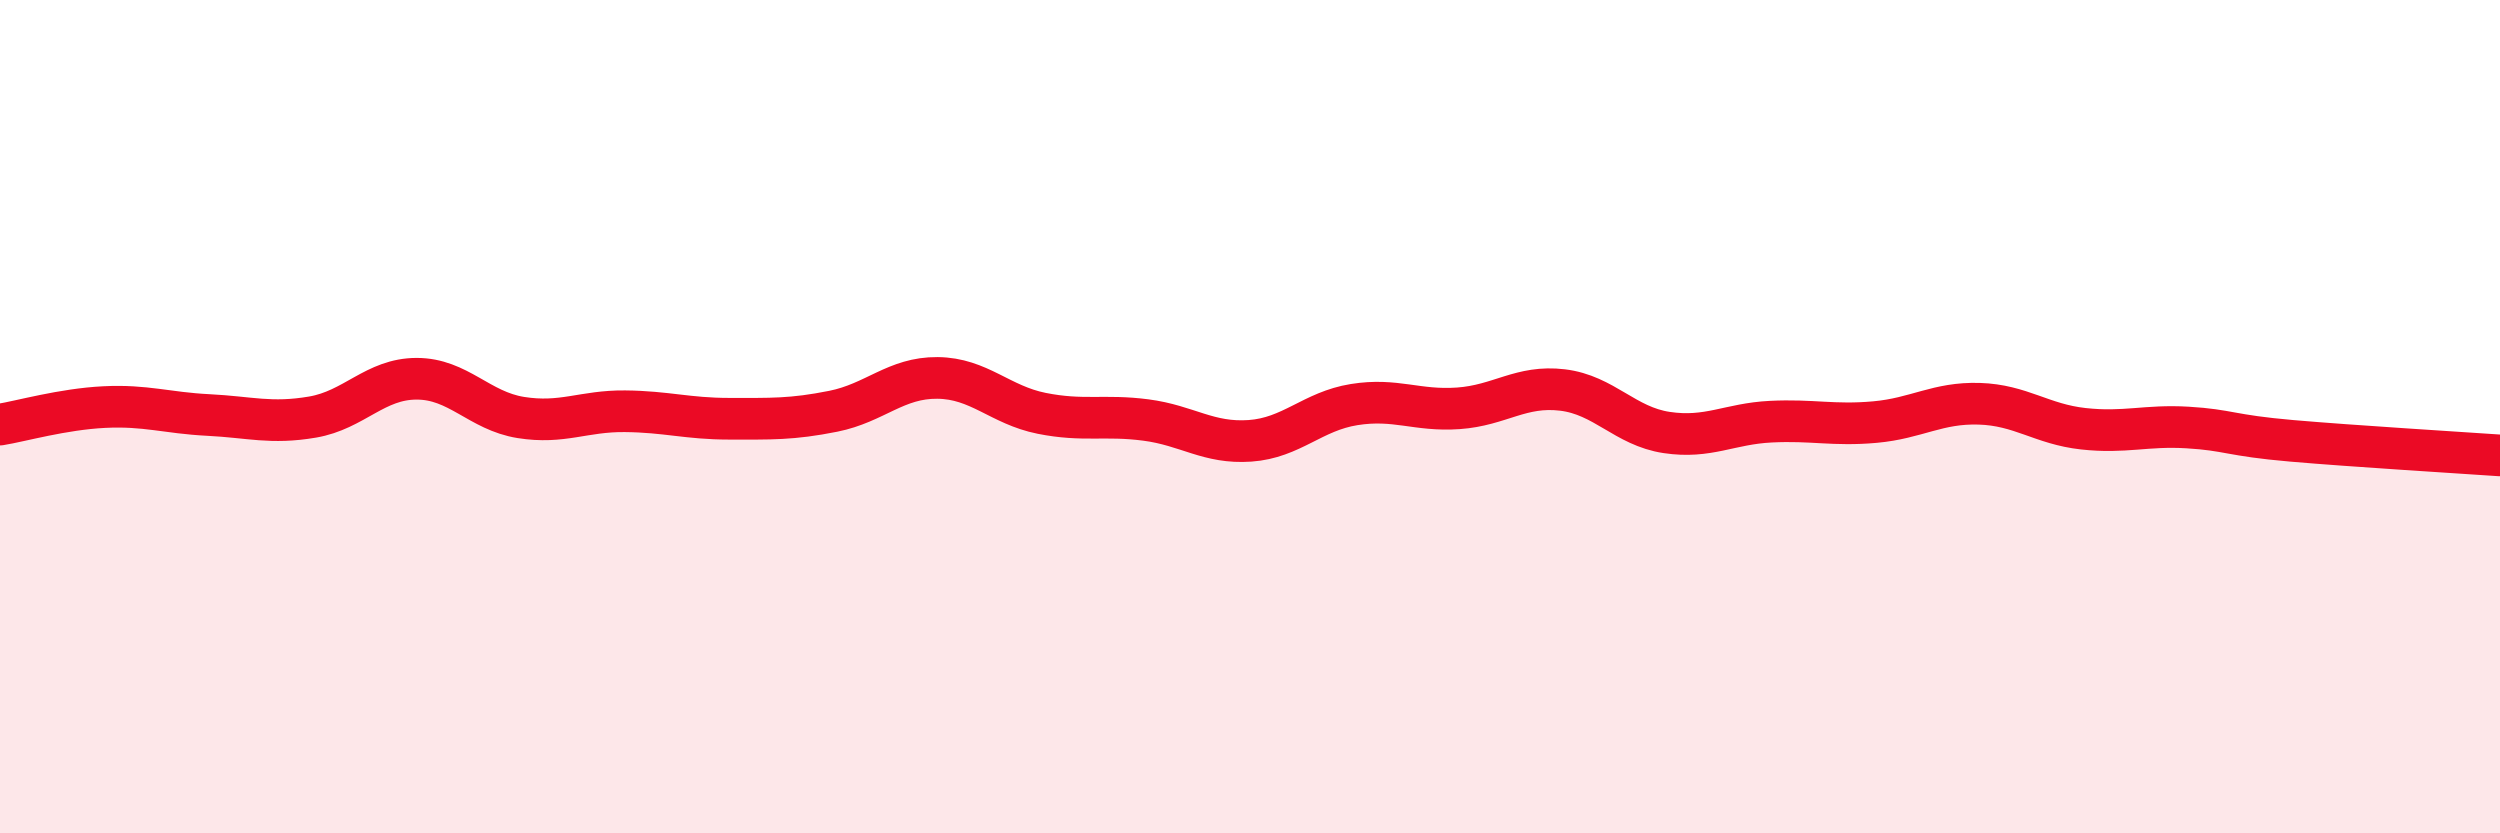
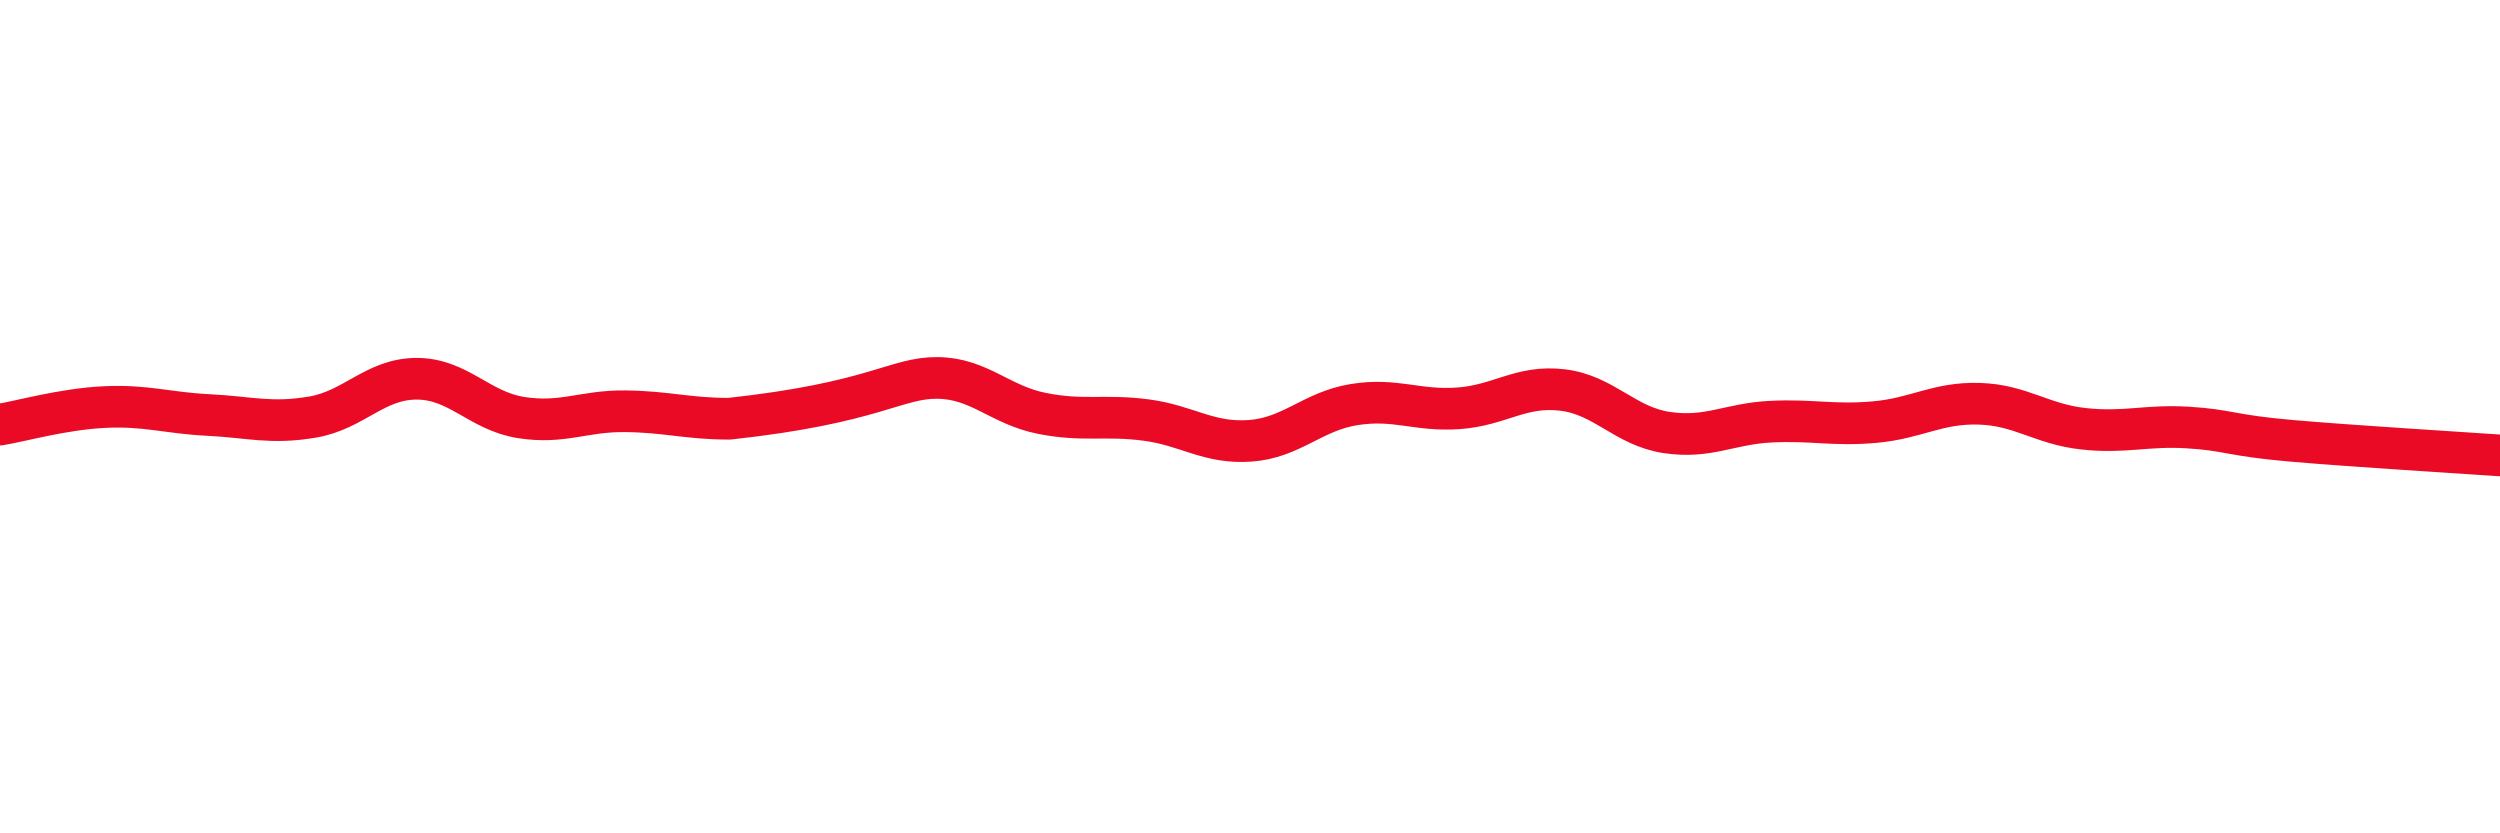
<svg xmlns="http://www.w3.org/2000/svg" width="60" height="20" viewBox="0 0 60 20">
-   <path d="M 0,10.19 C 0.5,10.11 1.5,9.82 2.5,9.77 C 3.5,9.72 4,9.91 5,9.96 C 6,10.01 6.5,10.18 7.5,10.01 C 8.5,9.84 9,9.09 10,9.09 C 11,9.09 11.5,9.86 12.5,10.02 C 13.5,10.18 14,9.86 15,9.87 C 16,9.88 16.5,10.05 17.5,10.05 C 18.5,10.05 19,10.07 20,9.87 C 21,9.67 21.5,9.06 22.5,9.07 C 23.5,9.08 24,9.72 25,9.92 C 26,10.12 26.5,9.95 27.5,10.08 C 28.5,10.21 29,10.65 30,10.58 C 31,10.51 31.5,9.87 32.5,9.71 C 33.5,9.55 34,9.87 35,9.8 C 36,9.73 36.5,9.24 37.5,9.36 C 38.5,9.48 39,10.23 40,10.38 C 41,10.53 41.5,10.17 42.5,10.12 C 43.5,10.07 44,10.22 45,10.13 C 46,10.04 46.5,9.66 47.5,9.69 C 48.5,9.72 49,10.18 50,10.29 C 51,10.4 51.5,10.2 52.5,10.26 C 53.5,10.32 53.5,10.45 55,10.58 C 56.5,10.71 59,10.86 60,10.93L60 20L0 20Z" fill="#EB0A25" opacity="0.1" stroke-linecap="round" stroke-linejoin="round" />
-   <path d="M 0,10.19 C 0.5,10.11 1.5,9.82 2.5,9.77 C 3.5,9.72 4,9.91 5,9.96 C 6,10.01 6.5,10.18 7.5,10.01 C 8.5,9.84 9,9.09 10,9.09 C 11,9.09 11.5,9.86 12.5,10.02 C 13.5,10.18 14,9.86 15,9.87 C 16,9.88 16.5,10.05 17.5,10.05 C 18.5,10.05 19,10.07 20,9.87 C 21,9.67 21.5,9.06 22.5,9.07 C 23.5,9.08 24,9.72 25,9.92 C 26,10.12 26.5,9.95 27.5,10.08 C 28.5,10.21 29,10.65 30,10.58 C 31,10.51 31.5,9.87 32.5,9.71 C 33.5,9.55 34,9.87 35,9.8 C 36,9.73 36.5,9.24 37.5,9.36 C 38.5,9.48 39,10.23 40,10.38 C 41,10.53 41.5,10.17 42.5,10.12 C 43.5,10.07 44,10.22 45,10.13 C 46,10.04 46.5,9.66 47.5,9.69 C 48.5,9.72 49,10.18 50,10.29 C 51,10.4 51.5,10.2 52.5,10.26 C 53.5,10.32 53.5,10.45 55,10.58 C 56.5,10.71 59,10.86 60,10.93" stroke="#EB0A25" stroke-width="1" fill="none" stroke-linecap="round" stroke-linejoin="round" />
+   <path d="M 0,10.19 C 0.5,10.11 1.5,9.82 2.5,9.77 C 3.5,9.72 4,9.91 5,9.96 C 6,10.01 6.5,10.18 7.5,10.01 C 8.5,9.84 9,9.09 10,9.09 C 11,9.09 11.5,9.86 12.5,10.02 C 13.5,10.18 14,9.86 15,9.87 C 16,9.88 16.5,10.05 17.5,10.05 C 21,9.67 21.5,9.06 22.5,9.07 C 23.5,9.08 24,9.72 25,9.92 C 26,10.12 26.5,9.95 27.5,10.08 C 28.5,10.21 29,10.65 30,10.58 C 31,10.51 31.5,9.87 32.5,9.71 C 33.5,9.55 34,9.87 35,9.8 C 36,9.73 36.5,9.24 37.5,9.36 C 38.5,9.48 39,10.23 40,10.38 C 41,10.53 41.5,10.17 42.5,10.12 C 43.5,10.07 44,10.22 45,10.13 C 46,10.04 46.5,9.66 47.5,9.69 C 48.5,9.72 49,10.18 50,10.29 C 51,10.4 51.5,10.2 52.5,10.26 C 53.5,10.32 53.5,10.45 55,10.58 C 56.5,10.71 59,10.86 60,10.93" stroke="#EB0A25" stroke-width="1" fill="none" stroke-linecap="round" stroke-linejoin="round" />
</svg>